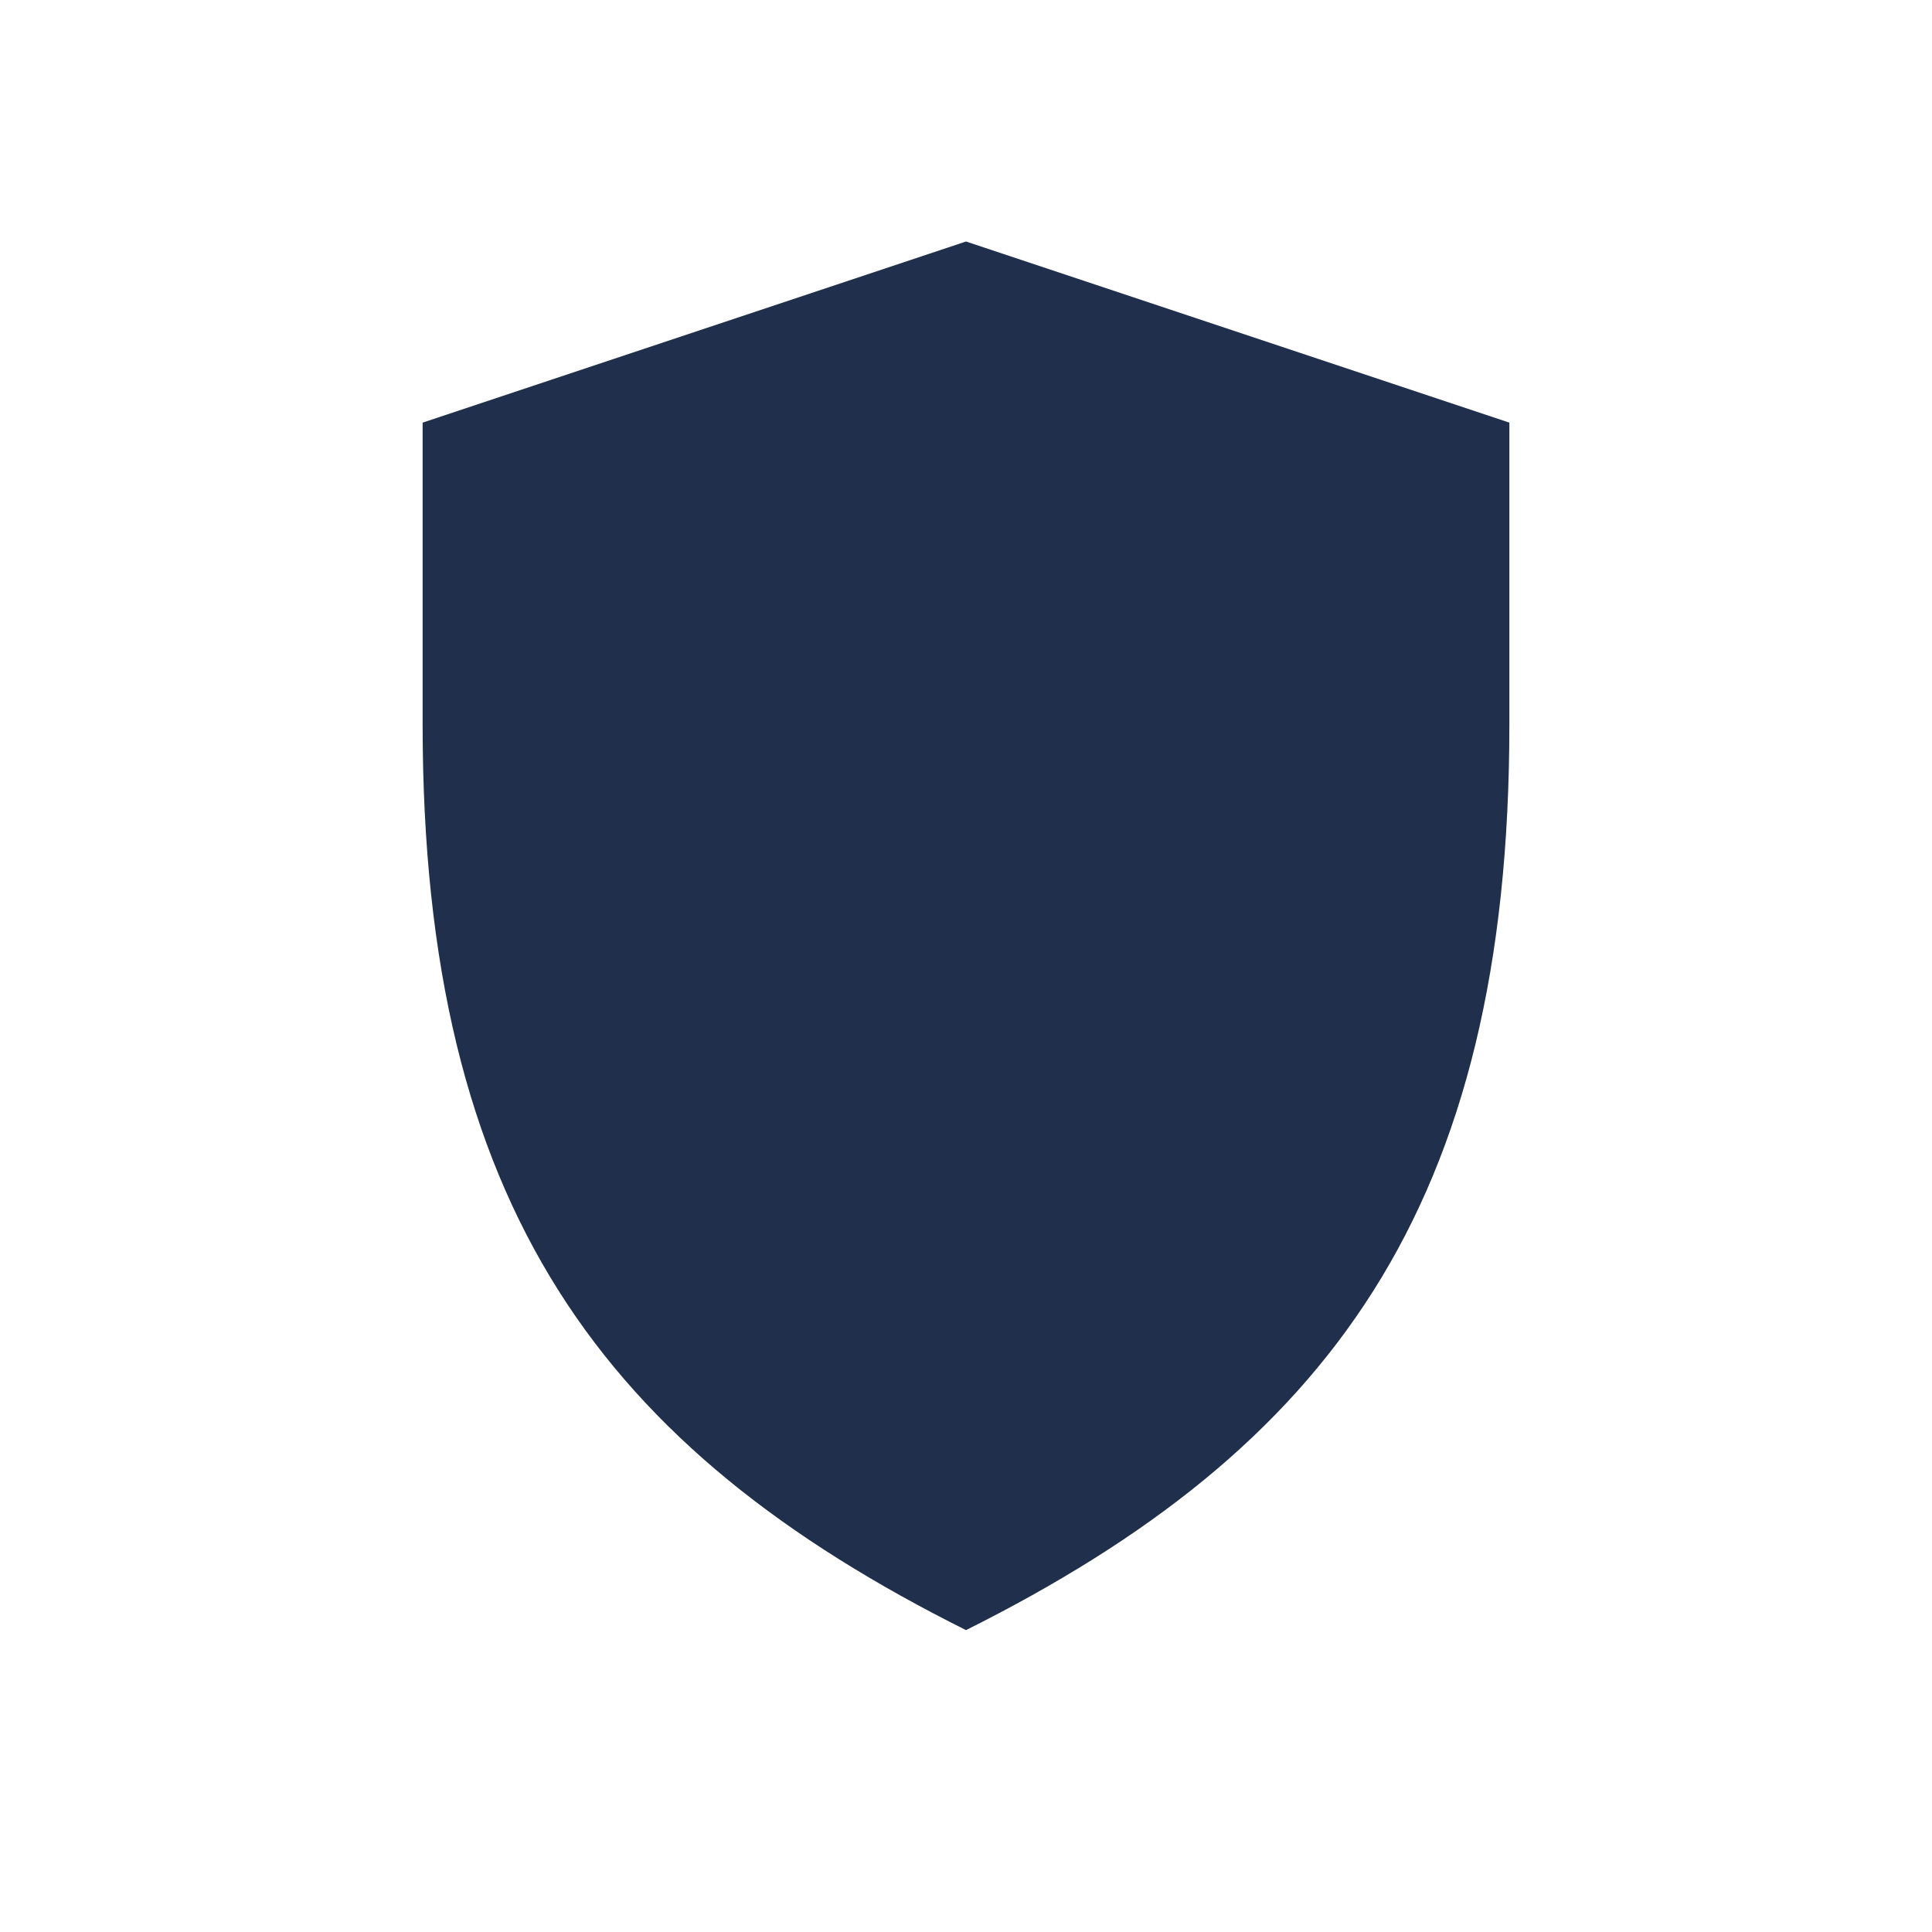
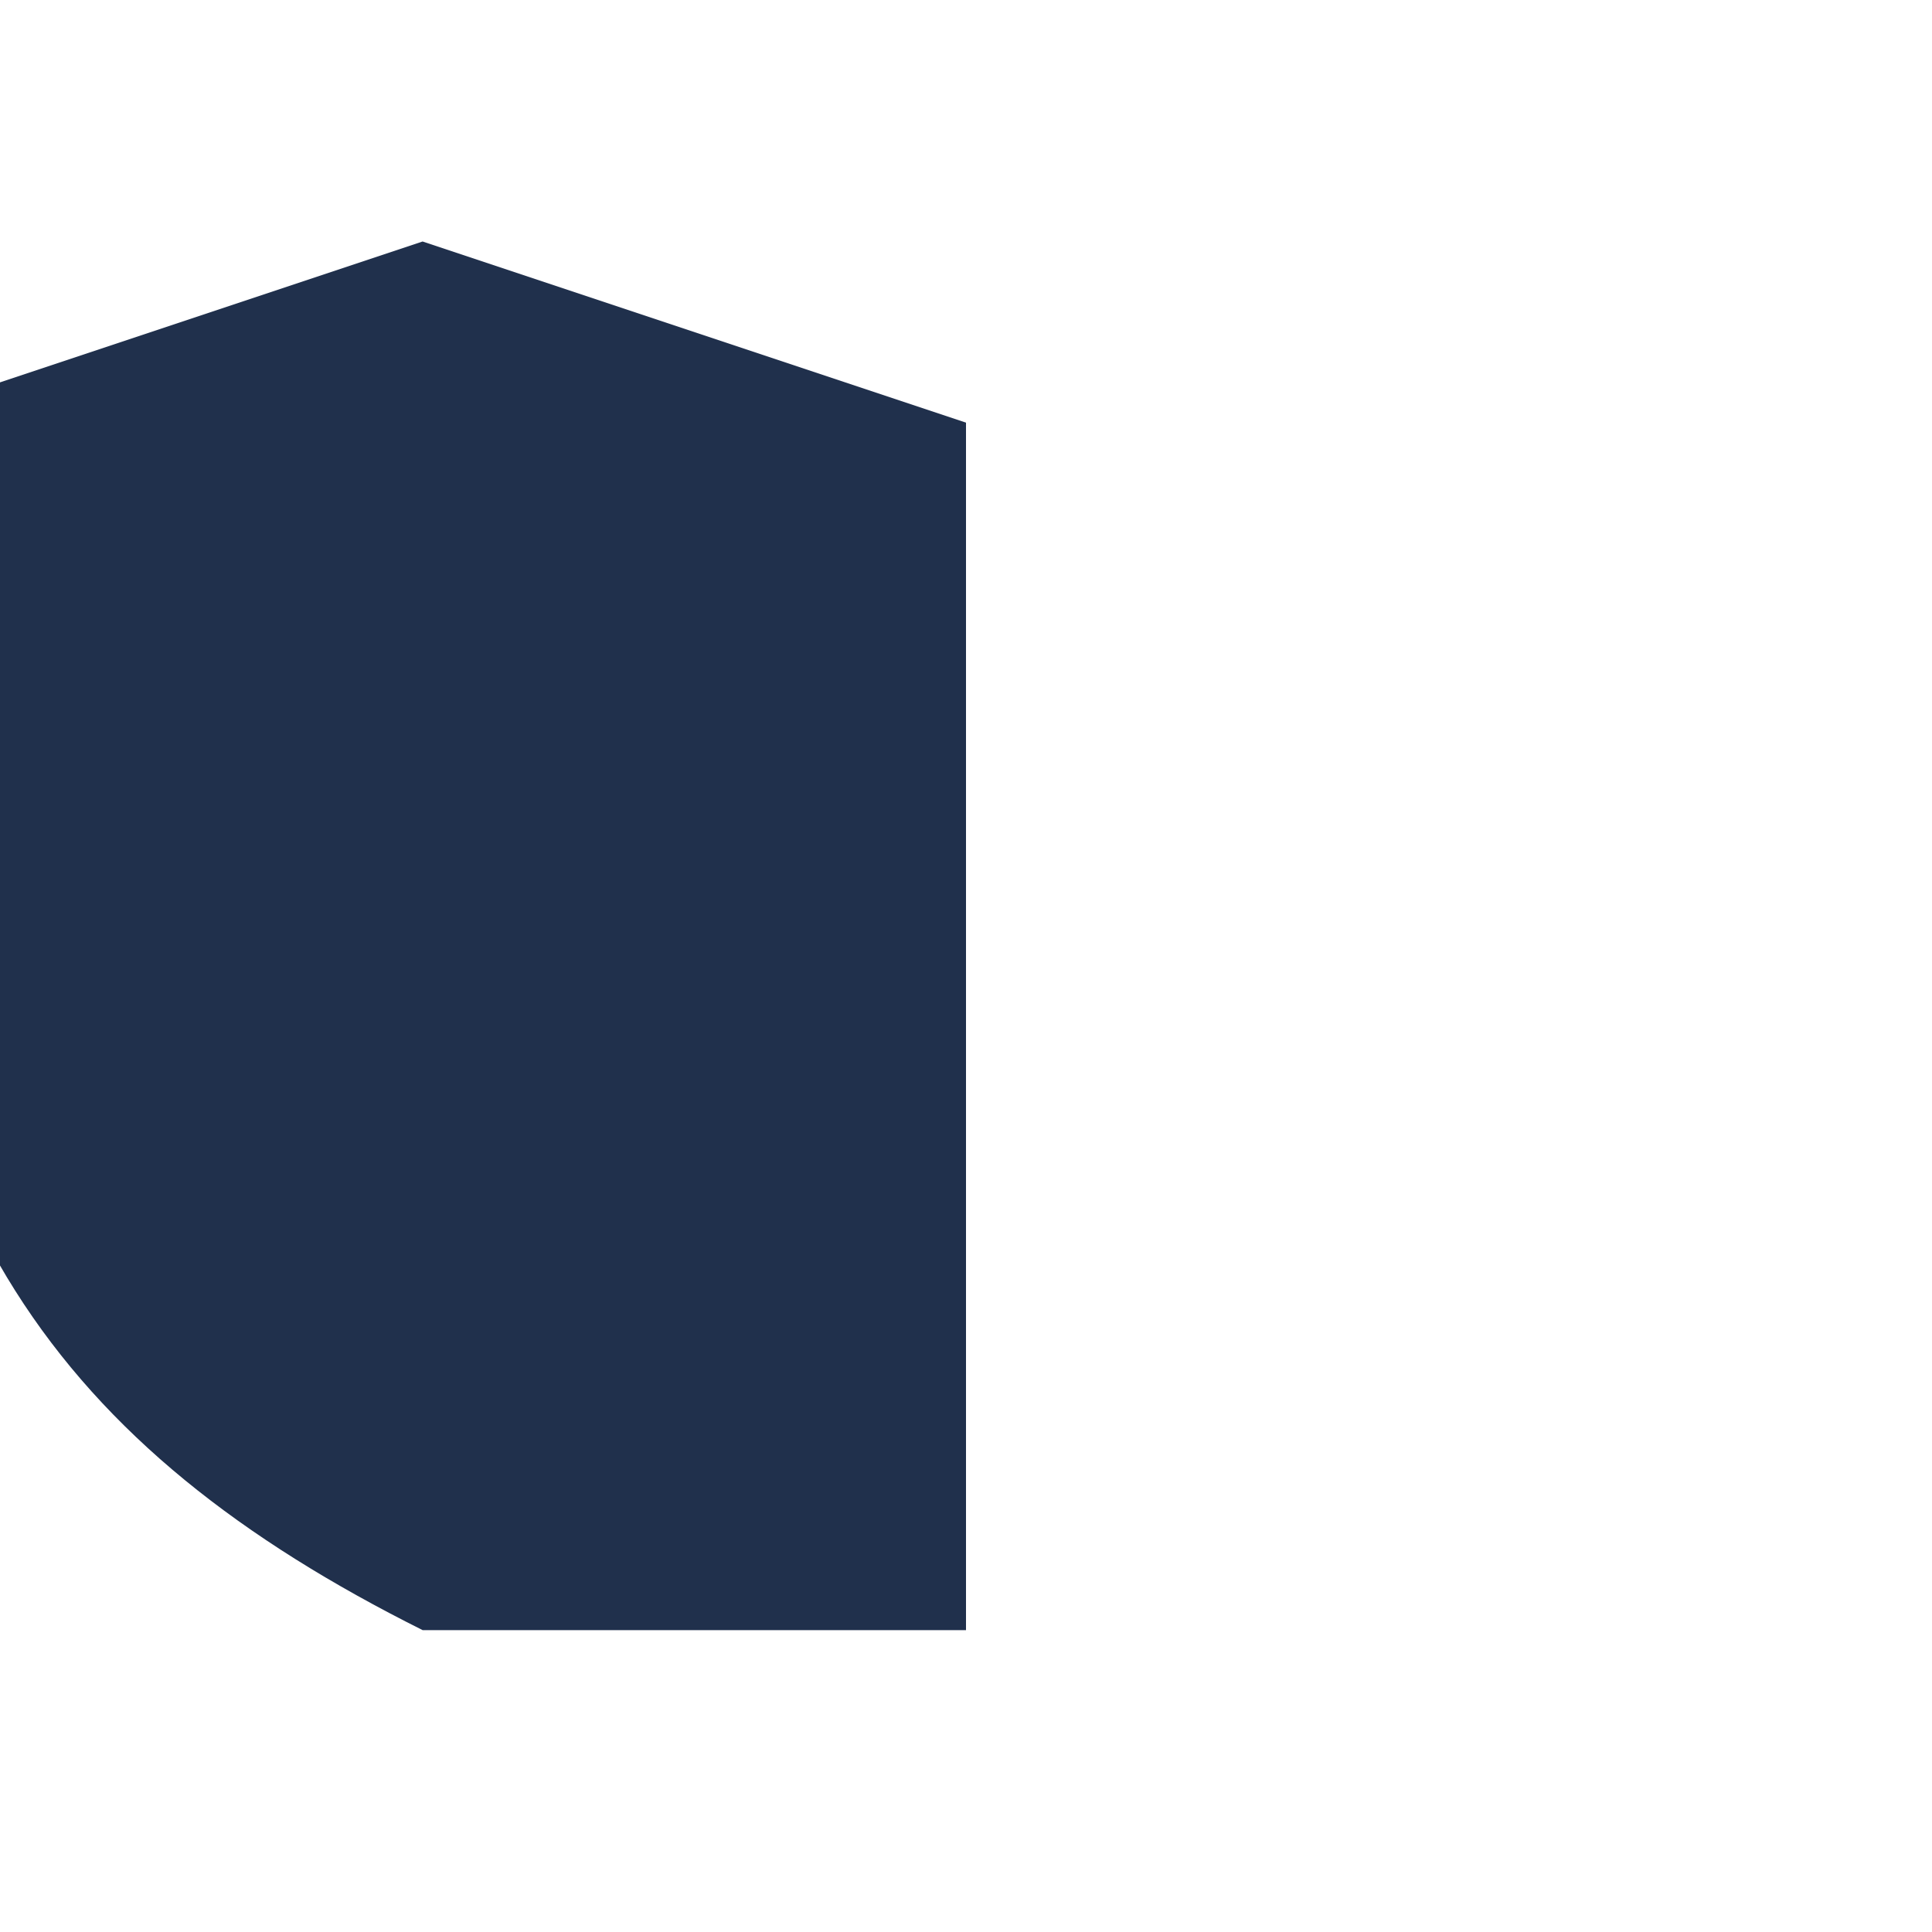
<svg xmlns="http://www.w3.org/2000/svg" width="32" height="32" viewBox="0 0 32 32">
-   <path d="M16 27c6-3 9-7 9-15V7l-9-3-9 3v5c0 8 3 12 9 15z" fill="#20304C" />
+   <path d="M16 27V7l-9-3-9 3v5c0 8 3 12 9 15z" fill="#20304C" />
</svg>